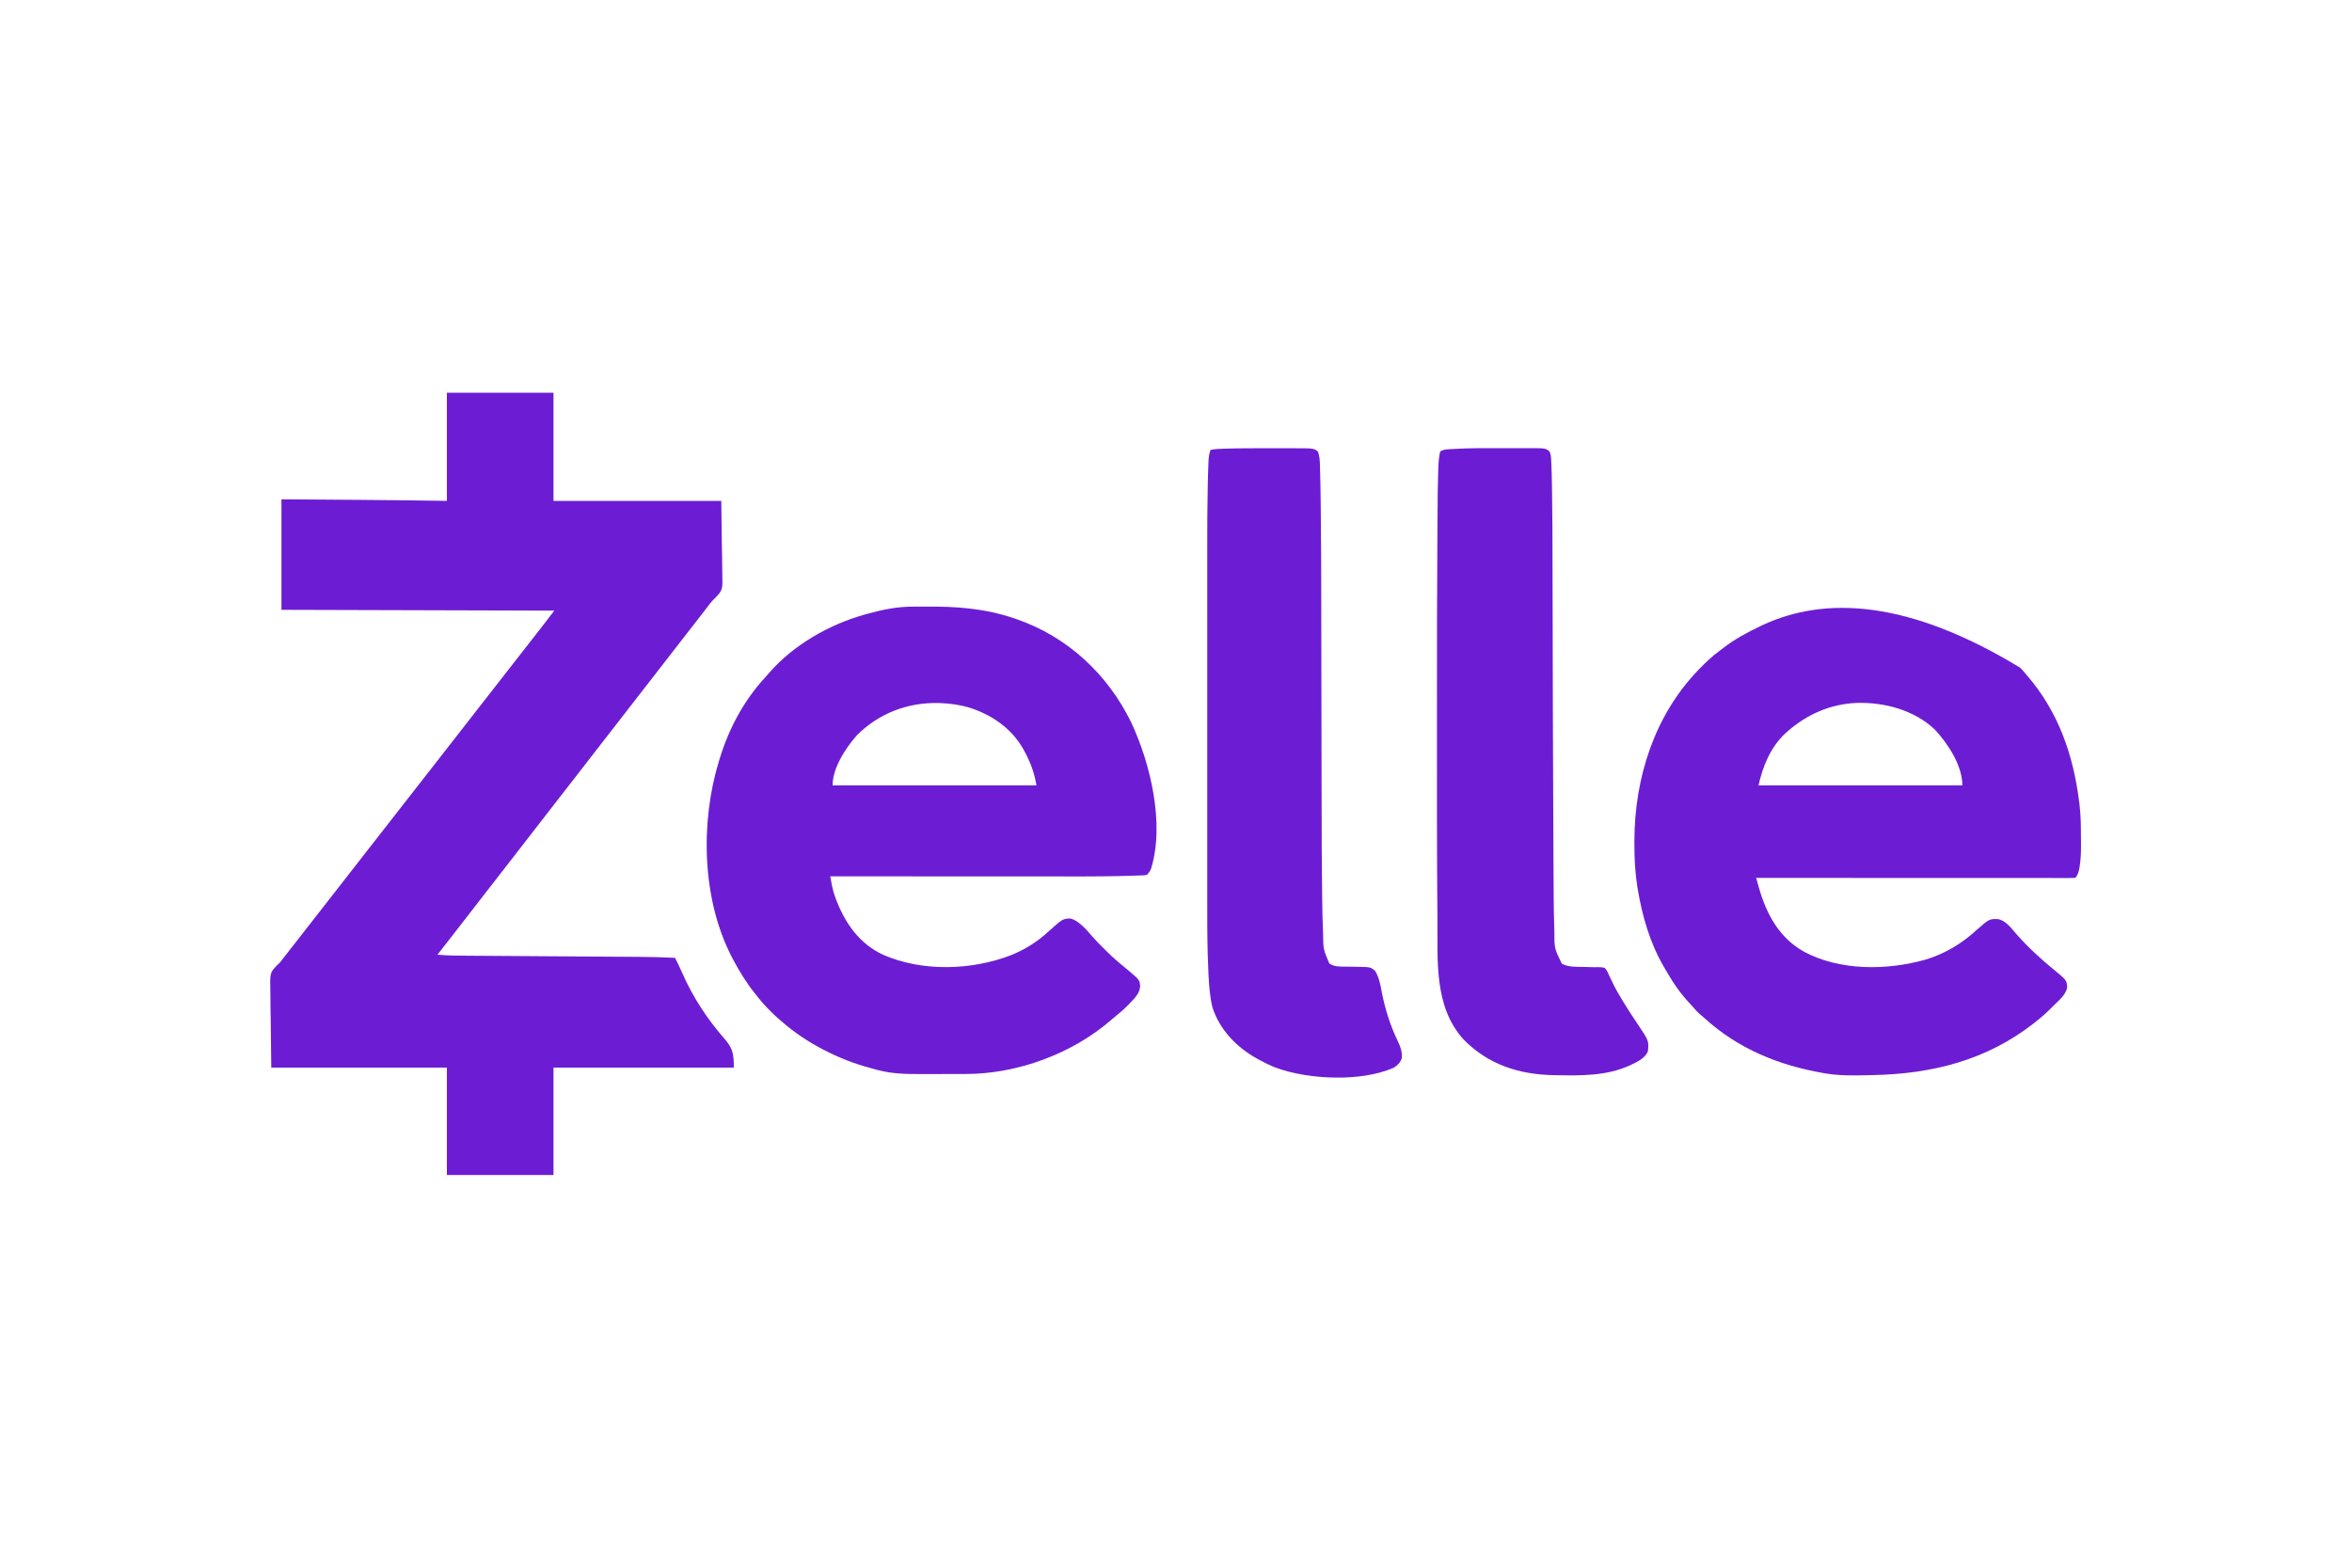
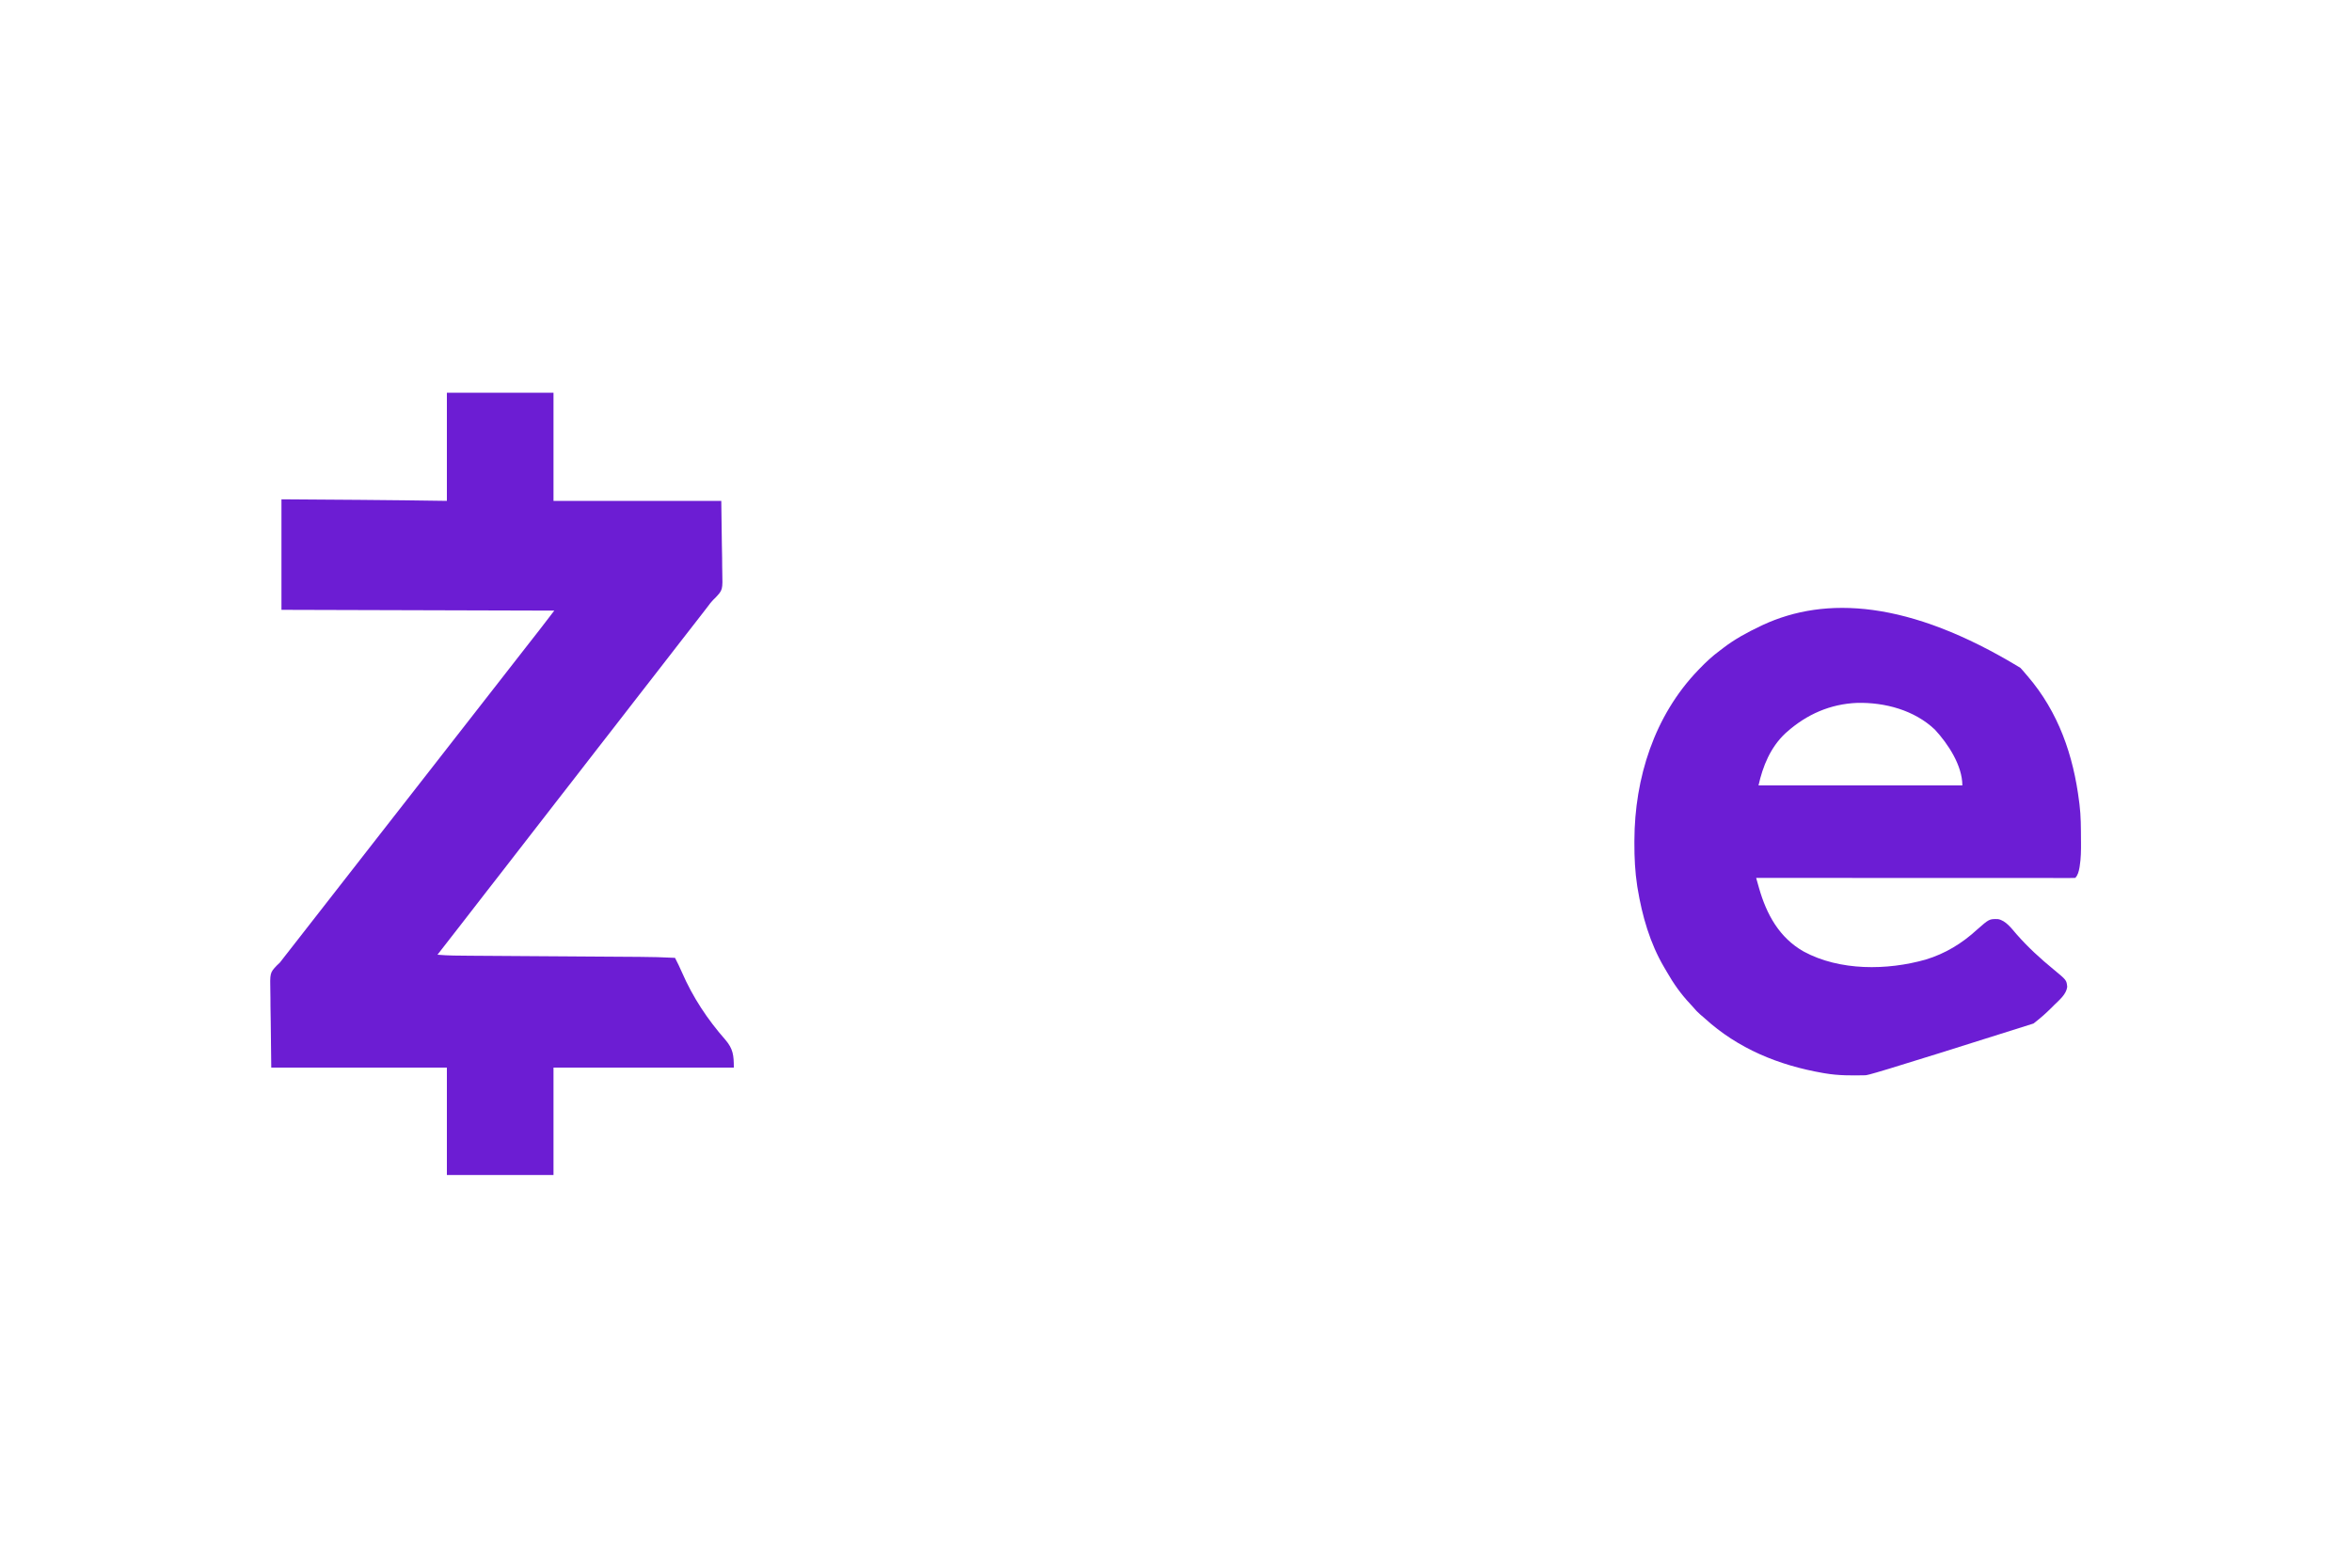
<svg xmlns="http://www.w3.org/2000/svg" version="1.1" width="3000" height="2000">
  <path d="M0 0 C44.88 0 89.76 0 136 0 C136 45.54 136 91.08 136 138 C206.62 138 277.24 138 350 138 C350.248 156.336 350.495 174.671 350.75 193.562 C350.914 202.207 350.914 202.207 351.081 211.026 C351.135 218.131 351.135 218.131 351.145 221.47 C351.164 223.774 351.206 226.078 351.267 228.381 C351.854 251.588 351.854 251.588 342.638 261.447 C341.605 262.478 340.561 263.497 339.503 264.502 C337.094 266.903 335.15 269.583 333.125 272.312 C332.452 273.191 332.452 273.191 331.765 274.086 C331.407 274.555 331.049 275.025 330.68 275.508 C327.558 279.584 324.404 283.636 321.25 287.688 C320.657 288.449 320.064 289.211 319.454 289.995 C318.241 291.553 317.028 293.111 315.814 294.669 C312.875 298.445 309.937 302.223 307 306 C303.454 310.559 299.908 315.119 296.359 319.676 C291.224 326.272 286.091 332.87 281 339.5 C275.305 346.916 269.559 354.292 263.814 361.669 C260.875 365.445 257.937 369.223 255 373 C251.454 377.559 247.908 382.119 244.359 386.676 C239.224 393.272 234.091 399.87 229 406.5 C223.305 413.916 217.559 421.292 211.814 428.669 C208.875 432.445 205.937 436.223 203 440 C199.454 444.559 195.908 449.119 192.359 453.676 C187.224 460.272 182.091 466.87 177 473.5 C171.305 480.916 165.559 488.292 159.814 495.669 C156.875 499.445 153.937 503.223 151 507 C147.454 511.559 143.908 516.119 140.359 520.676 C135.224 527.272 130.091 533.87 125 540.5 C118.1 549.485 111.128 558.414 104.168 567.353 C95.559 578.407 95.559 578.407 87 589.5 C81.305 596.916 75.559 604.292 69.814 611.669 C66.875 615.445 63.937 619.223 61 623 C57.454 627.559 53.908 632.119 50.359 636.676 C45.224 643.272 40.091 649.87 35 656.5 C29.305 663.916 23.559 671.292 17.814 678.669 C14.875 682.445 11.938 686.223 9 690 C7.852 691.477 6.703 692.953 5.555 694.43 C4.692 695.539 4.692 695.539 3.812 696.671 C-1.459 703.447 -6.729 710.224 -12 717 C1.578 718.194 15.15 718.205 28.772 718.281 C31.359 718.299 33.946 718.317 36.533 718.336 C42.081 718.375 47.628 718.411 53.176 718.446 C61.22 718.495 69.264 718.55 77.309 718.607 C90.396 718.7 103.483 718.789 116.571 718.875 C117.352 718.88 118.133 718.885 118.938 718.891 C123.687 718.922 128.436 718.953 133.186 718.984 C140.296 719.031 147.406 719.078 154.517 719.125 C155.295 719.13 156.073 719.135 156.875 719.141 C169.909 719.227 182.943 719.317 195.977 719.409 C203.988 719.465 211.999 719.518 220.01 719.568 C226.167 719.606 232.325 719.648 238.483 719.692 C240.988 719.71 243.493 719.725 245.997 719.74 C261.023 719.825 275.995 720.191 291 721 C294.086 727.005 297.04 733.02 299.724 739.215 C313.563 771.124 332.348 799.519 355.281 825.594 C365.035 837.095 366 845.114 366 861 C290.1 861 214.2 861 136 861 C136 906.21 136 951.42 136 998 C91.12 998 46.24 998 0 998 C0 952.79 0 907.58 0 861 C-73.92 861 -147.84 861 -224 861 C-224.227 841.489 -224.454 821.977 -224.688 801.875 C-224.838 792.669 -224.838 792.669 -224.991 783.277 C-225.041 775.723 -225.041 775.723 -225.05 772.175 C-225.067 769.722 -225.105 767.269 -225.161 764.817 C-225.699 740.096 -225.699 740.096 -217.188 730.992 C-215.814 729.639 -214.408 728.318 -213 727 C-211.719 725.42 -210.461 723.821 -209.25 722.188 C-208.441 721.145 -208.441 721.145 -207.615 720.082 C-207.082 719.395 -206.549 718.708 -206 718 C-201.848 712.655 -197.687 707.318 -193.5 702 C-186.963 693.696 -180.483 685.346 -174 677 C-167.079 668.09 -160.155 659.183 -153.176 650.318 C-147.083 642.572 -141.046 634.783 -135 627 C-128.079 618.09 -121.155 609.183 -114.176 600.318 C-108.083 592.572 -102.046 584.783 -96 577 C-89.081 568.093 -82.16 559.189 -75.183 550.327 C-71.437 545.566 -67.717 540.784 -64 536 C-59.848 530.655 -55.687 525.318 -51.5 520 C-44.963 511.696 -38.483 503.346 -32 495 C-25.079 486.09 -18.155 477.183 -11.176 468.318 C-5.083 460.572 0.954 452.783 7 445 C13.921 436.09 20.845 427.183 27.824 418.318 C33.917 410.572 39.954 402.783 46 395 C52.921 386.09 59.845 377.183 66.824 368.318 C72.917 360.572 78.954 352.783 85 345 C98.408 327.739 98.408 327.739 104.5 320 C108.639 314.74 112.763 309.468 116.875 304.188 C117.391 303.526 117.908 302.864 118.439 302.182 C124.679 294.161 130.826 286.073 137 278 C22.16 277.67 -92.68 277.34 -211 277 C-211 230.47 -211 183.94 -211 136 C-130.767 136.559 -130.767 136.559 -111.105 136.711 C-110.37 136.717 -109.634 136.722 -108.877 136.728 C-72.582 137.008 -36.292 137.463 0 138 C0 92.46 0 46.92 0 0 Z " fill="#6C1DD3" transform="translate(570,501)" />
-   <path d="M0 0 C2.463 2.576 4.747 5.24 7 8 C7.73 8.842 8.459 9.684 9.211 10.551 C48.738 56.624 67.645 111.686 75 171 C75.134 172.031 75.268 173.063 75.407 174.125 C77.3 189.141 77.228 204.264 77.312 219.375 C77.327 220.923 77.327 220.923 77.342 222.502 C77.424 232.796 77.327 242.921 75.668 253.102 C75.551 253.819 75.435 254.536 75.315 255.275 C74.484 259.754 73.327 264.673 70 268 C67.842 268.098 65.681 268.124 63.521 268.123 C62.488 268.125 62.488 268.125 61.435 268.127 C59.099 268.129 56.764 268.125 54.428 268.12 C52.749 268.121 51.069 268.122 49.389 268.123 C44.751 268.125 40.113 268.121 35.475 268.116 C30.482 268.112 25.489 268.113 20.495 268.114 C11.837 268.114 3.178 268.111 -5.48 268.106 C-17.999 268.098 -30.519 268.095 -43.038 268.094 C-63.347 268.092 -83.656 268.085 -103.965 268.075 C-123.698 268.066 -143.432 268.059 -163.166 268.055 C-164.381 268.055 -165.597 268.054 -166.849 268.054 C-172.946 268.053 -179.043 268.052 -185.141 268.05 C-235.76 268.04 -286.38 268.022 -337 268 C-336.063 271.317 -335.122 274.633 -334.18 277.949 C-333.787 279.341 -333.787 279.341 -333.385 280.761 C-323.844 314.303 -307.593 344.291 -276.311 361.97 C-230.294 386.794 -170.072 386.13 -120.758 372.197 C-95.975 364.685 -74.519 351.664 -55.547 334.242 C-39.723 320.311 -39.723 320.311 -28.621 320.559 C-18.681 322.233 -11.286 332.468 -5.047 339.66 C9.513 356.304 25.678 371.095 42.773 385.094 C58.904 398.406 58.904 398.406 59.75 407 C58.658 416.46 49.74 423.703 43.325 430.011 C41.824 431.489 40.336 432.98 38.85 434.473 C32.558 440.746 26.001 446.514 19 452 C18.261 452.584 17.522 453.167 16.76 453.769 C-43.552 500.768 -112.96 518.075 -188.049 519.558 C-191.363 519.625 -194.678 519.703 -197.992 519.781 C-215.004 520.149 -232.051 520.257 -248.875 517.375 C-249.901 517.203 -250.928 517.031 -251.985 516.854 C-308.32 507.035 -360.227 485.858 -402.723 447.055 C-404.674 445.294 -406.66 443.608 -408.688 441.938 C-411.807 439.282 -414.434 436.35 -417.078 433.227 C-418.406 431.689 -419.773 430.185 -421.172 428.711 C-432.799 416.438 -442.646 402.525 -450.96 387.823 C-452.014 385.975 -453.101 384.149 -454.195 382.324 C-472.466 351.449 -482.457 316.374 -488.25 281.188 C-488.401 280.271 -488.552 279.355 -488.708 278.412 C-491.523 260.144 -492.378 241.963 -492.312 223.5 C-492.31 222.405 -492.308 221.31 -492.306 220.182 C-492.055 140.61 -466.907 61.042 -411 3 C-410.417 2.39 -409.834 1.78 -409.233 1.151 C-401.241 -7.18 -393.038 -14.813 -383.759 -21.689 C-381.976 -23.018 -380.216 -24.374 -378.457 -25.734 C-364.113 -36.701 -348.286 -45.284 -332 -53 C-330.846 -53.559 -329.693 -54.119 -328.504 -54.695 C-248.879 -91.551 -142.692 -86.839 0 0 Z M-298 82 C-298.668 82.594 -299.335 83.189 -300.023 83.801 C-318.754 101.52 -328.511 125.301 -334 150 C-248.2 150 -162.4 150 -74 150 C-74 124.632 -92.179 97.018 -109.031 78.805 C-135.204 53.941 -172.876 43.904 -208.109 44.719 C-242.387 46.059 -272.55 59.328 -298 82 Z " fill="#6C1DD4" transform="translate(2577,852)" />
-   <path d="M0 0 C39.367 -0.384 75.855 2.292 113.41 15.102 C114.792 15.571 114.792 15.571 116.202 16.05 C181.104 38.509 232.266 86.275 262.2 147.584 C286.967 200.385 305.192 277.321 287.605 334.367 C286.221 337.535 284.825 339.616 282.41 342.102 C279.568 342.789 279.568 342.789 276.246 342.879 C274.99 342.926 273.734 342.972 272.44 343.019 C271.777 343.033 271.113 343.046 270.43 343.06 C267.795 343.114 265.162 343.231 262.529 343.337 C258.701 343.48 254.871 343.569 251.042 343.658 C250.156 343.679 249.27 343.7 248.357 343.722 C216.846 344.436 185.316 344.23 153.798 344.205 C144.228 344.198 134.657 344.196 125.086 344.195 C108.028 344.193 90.97 344.187 73.912 344.177 C57.375 344.168 40.839 344.161 24.302 344.156 C23.277 344.156 22.252 344.156 21.196 344.156 C16.051 344.154 10.906 344.153 5.761 344.152 C-36.689 344.142 -79.139 344.124 -121.59 344.102 C-121.124 346.66 -120.654 349.217 -120.182 351.774 C-120.051 352.494 -119.92 353.213 -119.786 353.954 C-118.774 359.416 -117.43 364.627 -115.527 369.852 C-115.231 370.678 -114.934 371.505 -114.628 372.356 C-103.099 403.397 -84.639 430.124 -53.938 444.258 C-3.941 466.033 58.646 464.084 109.037 444.643 C126.75 437.523 142.855 427.377 156.844 414.402 C174.442 398.625 174.442 398.625 183.348 397.844 C193.968 398.738 205.916 412.978 212.652 420.82 C217.132 426.017 221.988 430.825 226.848 435.664 C227.751 436.571 228.654 437.478 229.584 438.412 C234.696 443.517 239.886 448.446 245.41 453.102 C245.943 453.551 246.476 454 247.025 454.463 C248.482 455.682 249.946 456.892 251.41 458.102 C253.412 459.766 255.411 461.434 257.41 463.102 C258.549 464.049 258.549 464.049 259.711 465.016 C272.936 476.263 272.936 476.263 273.723 484.289 C272.953 493.68 266.703 499.575 260.41 506.102 C259.684 506.867 258.959 507.633 258.211 508.422 C253.507 513.269 248.526 517.603 243.246 521.812 C241.428 523.28 239.638 524.783 237.887 526.328 C187.559 570.457 117.227 596.247 50.848 596.27 C48.648 596.273 46.449 596.276 44.25 596.28 C39.65 596.286 35.051 596.287 30.452 596.287 C24.614 596.287 18.775 596.3 12.937 596.318 C8.395 596.329 3.853 596.331 -0.689 596.33 C-2.839 596.331 -4.988 596.336 -7.137 596.344 C-24.717 596.402 -42.338 595.957 -59.465 591.602 C-60.486 591.348 -61.507 591.094 -62.559 590.833 C-83.2 585.522 -103.493 578.596 -122.59 569.102 C-123.508 568.651 -124.426 568.2 -125.373 567.735 C-143.738 558.655 -160.702 548.045 -176.59 535.102 C-177.135 534.659 -177.681 534.217 -178.243 533.761 C-191.962 522.544 -204.779 510.167 -215.59 496.102 C-216.374 495.123 -217.157 494.145 -217.965 493.137 C-228.603 479.771 -237.656 465.216 -245.59 450.102 C-246.018 449.291 -246.445 448.48 -246.886 447.645 C-285.251 373.926 -287.647 275.816 -263.59 197.102 C-263.314 196.189 -263.038 195.277 -262.754 194.336 C-250.909 155.641 -232.118 120.205 -204.641 90.336 C-202.726 88.25 -200.872 86.125 -199.027 83.977 C-168.005 48.451 -122.542 22.71 -77.59 10.102 C-76.521 9.801 -76.521 9.801 -75.43 9.495 C-55.214 3.869 -35.885 -0.207 -14.785 0.063 C-9.856 0.124 -4.929 0.056 0 0 Z M-87.652 164.16 C-89.383 166.087 -90.998 168.059 -92.59 170.102 C-93.307 171.005 -94.023 171.909 -94.762 172.84 C-106.256 187.71 -118.59 208.449 -118.59 228.102 C-32.79 228.102 53.01 228.102 141.41 228.102 C138.738 212.067 134.05 199.244 126.41 185.102 C125.525 183.456 125.525 183.456 124.621 181.777 C109.539 154.884 83.015 136.934 53.758 128.246 C42.531 125.169 31.033 123.584 19.41 123.102 C18.509 123.06 17.608 123.019 16.68 122.977 C-22.985 122.081 -59.504 136.065 -87.652 164.16 Z " fill="#6C1DD4" transform="translate(1180.59,773.898)" />
-   <path d="M0 0 C5.086 0.012 10.172 0.005 15.258 -0.007 C19.239 -0.014 23.22 -0.012 27.201 -0.007 C29.077 -0.006 30.953 -0.007 32.829 -0.012 C59.939 -0.065 59.939 -0.065 64.701 3.646 C67.374 7.177 67.226 11.258 67.452 15.498 C67.514 16.619 67.514 16.619 67.577 17.763 C68.107 27.989 68.288 38.225 68.468 48.462 C68.489 49.604 68.51 50.746 68.531 51.923 C69.106 84.245 69.129 116.571 69.189 148.897 C69.206 158.195 69.229 167.493 69.253 176.791 C69.296 193.57 69.335 210.349 69.371 227.127 C69.374 228.62 69.374 228.62 69.378 230.144 C69.386 234.164 69.395 238.184 69.404 242.205 C69.478 276.316 69.556 310.427 69.642 344.538 C69.645 345.494 69.647 346.449 69.649 347.434 C69.793 404.15 70.005 460.866 70.346 517.582 C70.382 523.577 70.416 529.571 70.449 535.566 C70.489 542.792 70.533 550.018 70.581 557.244 C70.605 560.885 70.628 564.527 70.648 568.168 C70.728 582.799 70.928 597.418 71.395 612.041 C71.435 613.309 71.476 614.576 71.517 615.882 C71.505 638.306 71.505 638.306 81.111 657.761 C89.616 662.297 99.978 661.643 109.361 661.823 C113.34 661.911 117.317 662.011 121.295 662.159 C123.572 662.223 125.852 662.222 128.128 662.128 C131.054 662.108 133.188 662.215 135.923 663.261 C138.854 666.486 140.395 670.162 142.111 674.136 C143.209 676.444 144.315 678.748 145.427 681.05 C145.71 681.646 145.993 682.242 146.284 682.856 C149.35 689.282 152.898 695.4 156.548 701.511 C157.533 703.166 157.533 703.166 158.537 704.854 C164.55 714.848 170.931 724.599 177.453 734.268 C192.033 756.007 192.033 756.007 190.923 769.261 C187.752 777.784 177.836 782.799 170.048 786.386 C168.67 787.027 168.67 787.027 167.263 787.681 C137.747 801.011 105.351 800.552 73.611 799.948 C72.626 799.931 71.642 799.914 70.627 799.897 C26.576 799.096 -13.311 786.408 -44.62 753.999 C-82.367 711.931 -77.157 653.04 -77.602 600.513 C-77.632 596.934 -77.663 593.355 -77.695 589.775 C-78.307 518.735 -78.228 447.691 -78.206 376.648 C-78.202 362.208 -78.202 347.767 -78.207 333.327 C-78.23 258.474 -78.224 183.623 -77.663 108.773 C-77.642 105.991 -77.621 103.209 -77.602 100.428 C-77.243 50.237 -77.243 50.237 -76.667 30.617 C-76.638 29.517 -76.609 28.418 -76.58 27.285 C-76.309 19.628 -75.948 11.707 -74.077 4.261 C-69.267 1.054 -63.948 1.496 -58.272 1.151 C-57.605 1.109 -56.939 1.068 -56.252 1.024 C-37.52 -0.124 -18.759 -0.043 0 0 Z " fill="#6C1DD3" transform="translate(1911.077,571.739)" />
-   <path d="M0 0 C4.878 0.006 9.756 0.002 14.633 -0.004 C18.446 -0.007 22.259 -0.006 26.071 -0.003 C27.871 -0.003 29.67 -0.004 31.47 -0.006 C59.259 -0.034 59.259 -0.034 64.673 4.13 C66.909 10.017 67.086 15.762 67.264 22.01 C67.301 23.098 67.338 24.187 67.376 25.308 C67.815 39.109 68.015 52.917 68.189 66.724 C68.219 69.111 68.25 71.498 68.281 73.884 C68.821 115.671 68.876 157.459 68.939 199.249 C68.956 210.712 68.979 222.175 69.003 233.638 C69.045 254.148 69.085 274.659 69.121 295.17 C69.124 296.991 69.124 296.991 69.128 298.849 C69.145 308.697 69.163 318.545 69.18 328.393 C69.195 337.017 69.21 345.641 69.226 354.264 C69.229 356.088 69.229 356.088 69.232 357.948 C69.269 378.419 69.309 398.891 69.351 419.363 C69.374 430.759 69.396 442.155 69.413 453.551 C69.487 513.116 69.487 513.116 70.097 572.677 C70.128 574.702 70.157 576.727 70.187 578.752 C70.372 591.104 70.63 603.448 71.153 615.791 C71.191 616.697 71.229 617.603 71.269 618.537 C71.464 639.051 71.464 639.051 79.173 657.193 C85.675 662.232 95.593 661.183 103.466 661.341 C104.148 661.356 104.83 661.37 105.532 661.385 C108.356 661.442 111.179 661.497 114.002 661.532 C131.892 661.77 131.892 661.77 137.923 667.13 C142.823 675.53 144.525 684.802 146.236 694.255 C150.439 715.829 157.23 737.209 166.856 756.996 C170.161 763.793 172.385 770.442 171.673 778.13 C169.767 783.625 166.544 787.107 161.673 790.13 C120.382 808.68 52.306 805.623 10.58 790.087 C3.345 787.275 -3.522 783.851 -10.327 780.13 C-11.394 779.554 -12.461 778.978 -13.561 778.384 C-39.258 763.971 -60.547 741.925 -69.764 713.505 C-73.086 700.109 -74.121 686.035 -74.83 672.286 C-74.873 671.454 -74.917 670.621 -74.961 669.763 C-75.379 661.446 -75.669 653.128 -75.881 644.804 C-75.902 643.992 -75.923 643.18 -75.945 642.344 C-76.522 619.286 -76.469 596.225 -76.457 573.162 C-76.455 567.268 -76.458 561.375 -76.461 555.482 C-76.466 542.716 -76.465 529.95 -76.462 517.184 C-76.46 506.005 -76.459 494.826 -76.46 483.647 C-76.461 482.9 -76.461 482.152 -76.461 481.383 C-76.461 478.348 -76.461 475.314 -76.462 472.279 C-76.465 443.914 -76.462 415.548 -76.457 387.183 C-76.452 362.109 -76.452 337.035 -76.457 311.961 C-76.462 283.656 -76.464 255.351 -76.461 227.047 C-76.461 224.015 -76.461 220.984 -76.46 217.952 C-76.46 217.206 -76.46 216.46 -76.46 215.691 C-76.459 204.539 -76.46 193.388 -76.463 182.236 C-76.466 169.518 -76.465 156.8 -76.46 144.082 C-76.457 137.619 -76.456 131.156 -76.459 124.694 C-76.471 99.917 -76.378 75.149 -75.881 50.376 C-75.862 49.377 -75.842 48.378 -75.822 47.348 C-75.625 37.454 -75.36 27.563 -74.917 17.677 C-74.888 16.915 -74.86 16.153 -74.83 15.368 C-74.596 10.668 -73.781 6.609 -72.327 2.13 C-66.656 0.875 -61.062 0.767 -55.272 0.576 C-53.388 0.513 -53.388 0.513 -51.465 0.448 C-34.316 -0.081 -17.156 -0.02 0 0 Z " fill="#6C1DD3" transform="translate(1616.327,571.87)" />
+   <path d="M0 0 C2.463 2.576 4.747 5.24 7 8 C7.73 8.842 8.459 9.684 9.211 10.551 C48.738 56.624 67.645 111.686 75 171 C75.134 172.031 75.268 173.063 75.407 174.125 C77.3 189.141 77.228 204.264 77.312 219.375 C77.327 220.923 77.327 220.923 77.342 222.502 C77.424 232.796 77.327 242.921 75.668 253.102 C75.551 253.819 75.435 254.536 75.315 255.275 C74.484 259.754 73.327 264.673 70 268 C67.842 268.098 65.681 268.124 63.521 268.123 C62.488 268.125 62.488 268.125 61.435 268.127 C59.099 268.129 56.764 268.125 54.428 268.12 C52.749 268.121 51.069 268.122 49.389 268.123 C44.751 268.125 40.113 268.121 35.475 268.116 C30.482 268.112 25.489 268.113 20.495 268.114 C11.837 268.114 3.178 268.111 -5.48 268.106 C-17.999 268.098 -30.519 268.095 -43.038 268.094 C-63.347 268.092 -83.656 268.085 -103.965 268.075 C-123.698 268.066 -143.432 268.059 -163.166 268.055 C-164.381 268.055 -165.597 268.054 -166.849 268.054 C-172.946 268.053 -179.043 268.052 -185.141 268.05 C-235.76 268.04 -286.38 268.022 -337 268 C-336.063 271.317 -335.122 274.633 -334.18 277.949 C-333.787 279.341 -333.787 279.341 -333.385 280.761 C-323.844 314.303 -307.593 344.291 -276.311 361.97 C-230.294 386.794 -170.072 386.13 -120.758 372.197 C-95.975 364.685 -74.519 351.664 -55.547 334.242 C-39.723 320.311 -39.723 320.311 -28.621 320.559 C-18.681 322.233 -11.286 332.468 -5.047 339.66 C9.513 356.304 25.678 371.095 42.773 385.094 C58.904 398.406 58.904 398.406 59.75 407 C58.658 416.46 49.74 423.703 43.325 430.011 C41.824 431.489 40.336 432.98 38.85 434.473 C32.558 440.746 26.001 446.514 19 452 C18.261 452.584 17.522 453.167 16.76 453.769 C-191.363 519.625 -194.678 519.703 -197.992 519.781 C-215.004 520.149 -232.051 520.257 -248.875 517.375 C-249.901 517.203 -250.928 517.031 -251.985 516.854 C-308.32 507.035 -360.227 485.858 -402.723 447.055 C-404.674 445.294 -406.66 443.608 -408.688 441.938 C-411.807 439.282 -414.434 436.35 -417.078 433.227 C-418.406 431.689 -419.773 430.185 -421.172 428.711 C-432.799 416.438 -442.646 402.525 -450.96 387.823 C-452.014 385.975 -453.101 384.149 -454.195 382.324 C-472.466 351.449 -482.457 316.374 -488.25 281.188 C-488.401 280.271 -488.552 279.355 -488.708 278.412 C-491.523 260.144 -492.378 241.963 -492.312 223.5 C-492.31 222.405 -492.308 221.31 -492.306 220.182 C-492.055 140.61 -466.907 61.042 -411 3 C-410.417 2.39 -409.834 1.78 -409.233 1.151 C-401.241 -7.18 -393.038 -14.813 -383.759 -21.689 C-381.976 -23.018 -380.216 -24.374 -378.457 -25.734 C-364.113 -36.701 -348.286 -45.284 -332 -53 C-330.846 -53.559 -329.693 -54.119 -328.504 -54.695 C-248.879 -91.551 -142.692 -86.839 0 0 Z M-298 82 C-298.668 82.594 -299.335 83.189 -300.023 83.801 C-318.754 101.52 -328.511 125.301 -334 150 C-248.2 150 -162.4 150 -74 150 C-74 124.632 -92.179 97.018 -109.031 78.805 C-135.204 53.941 -172.876 43.904 -208.109 44.719 C-242.387 46.059 -272.55 59.328 -298 82 Z " fill="#6C1DD4" transform="translate(2577,852)" />
</svg>